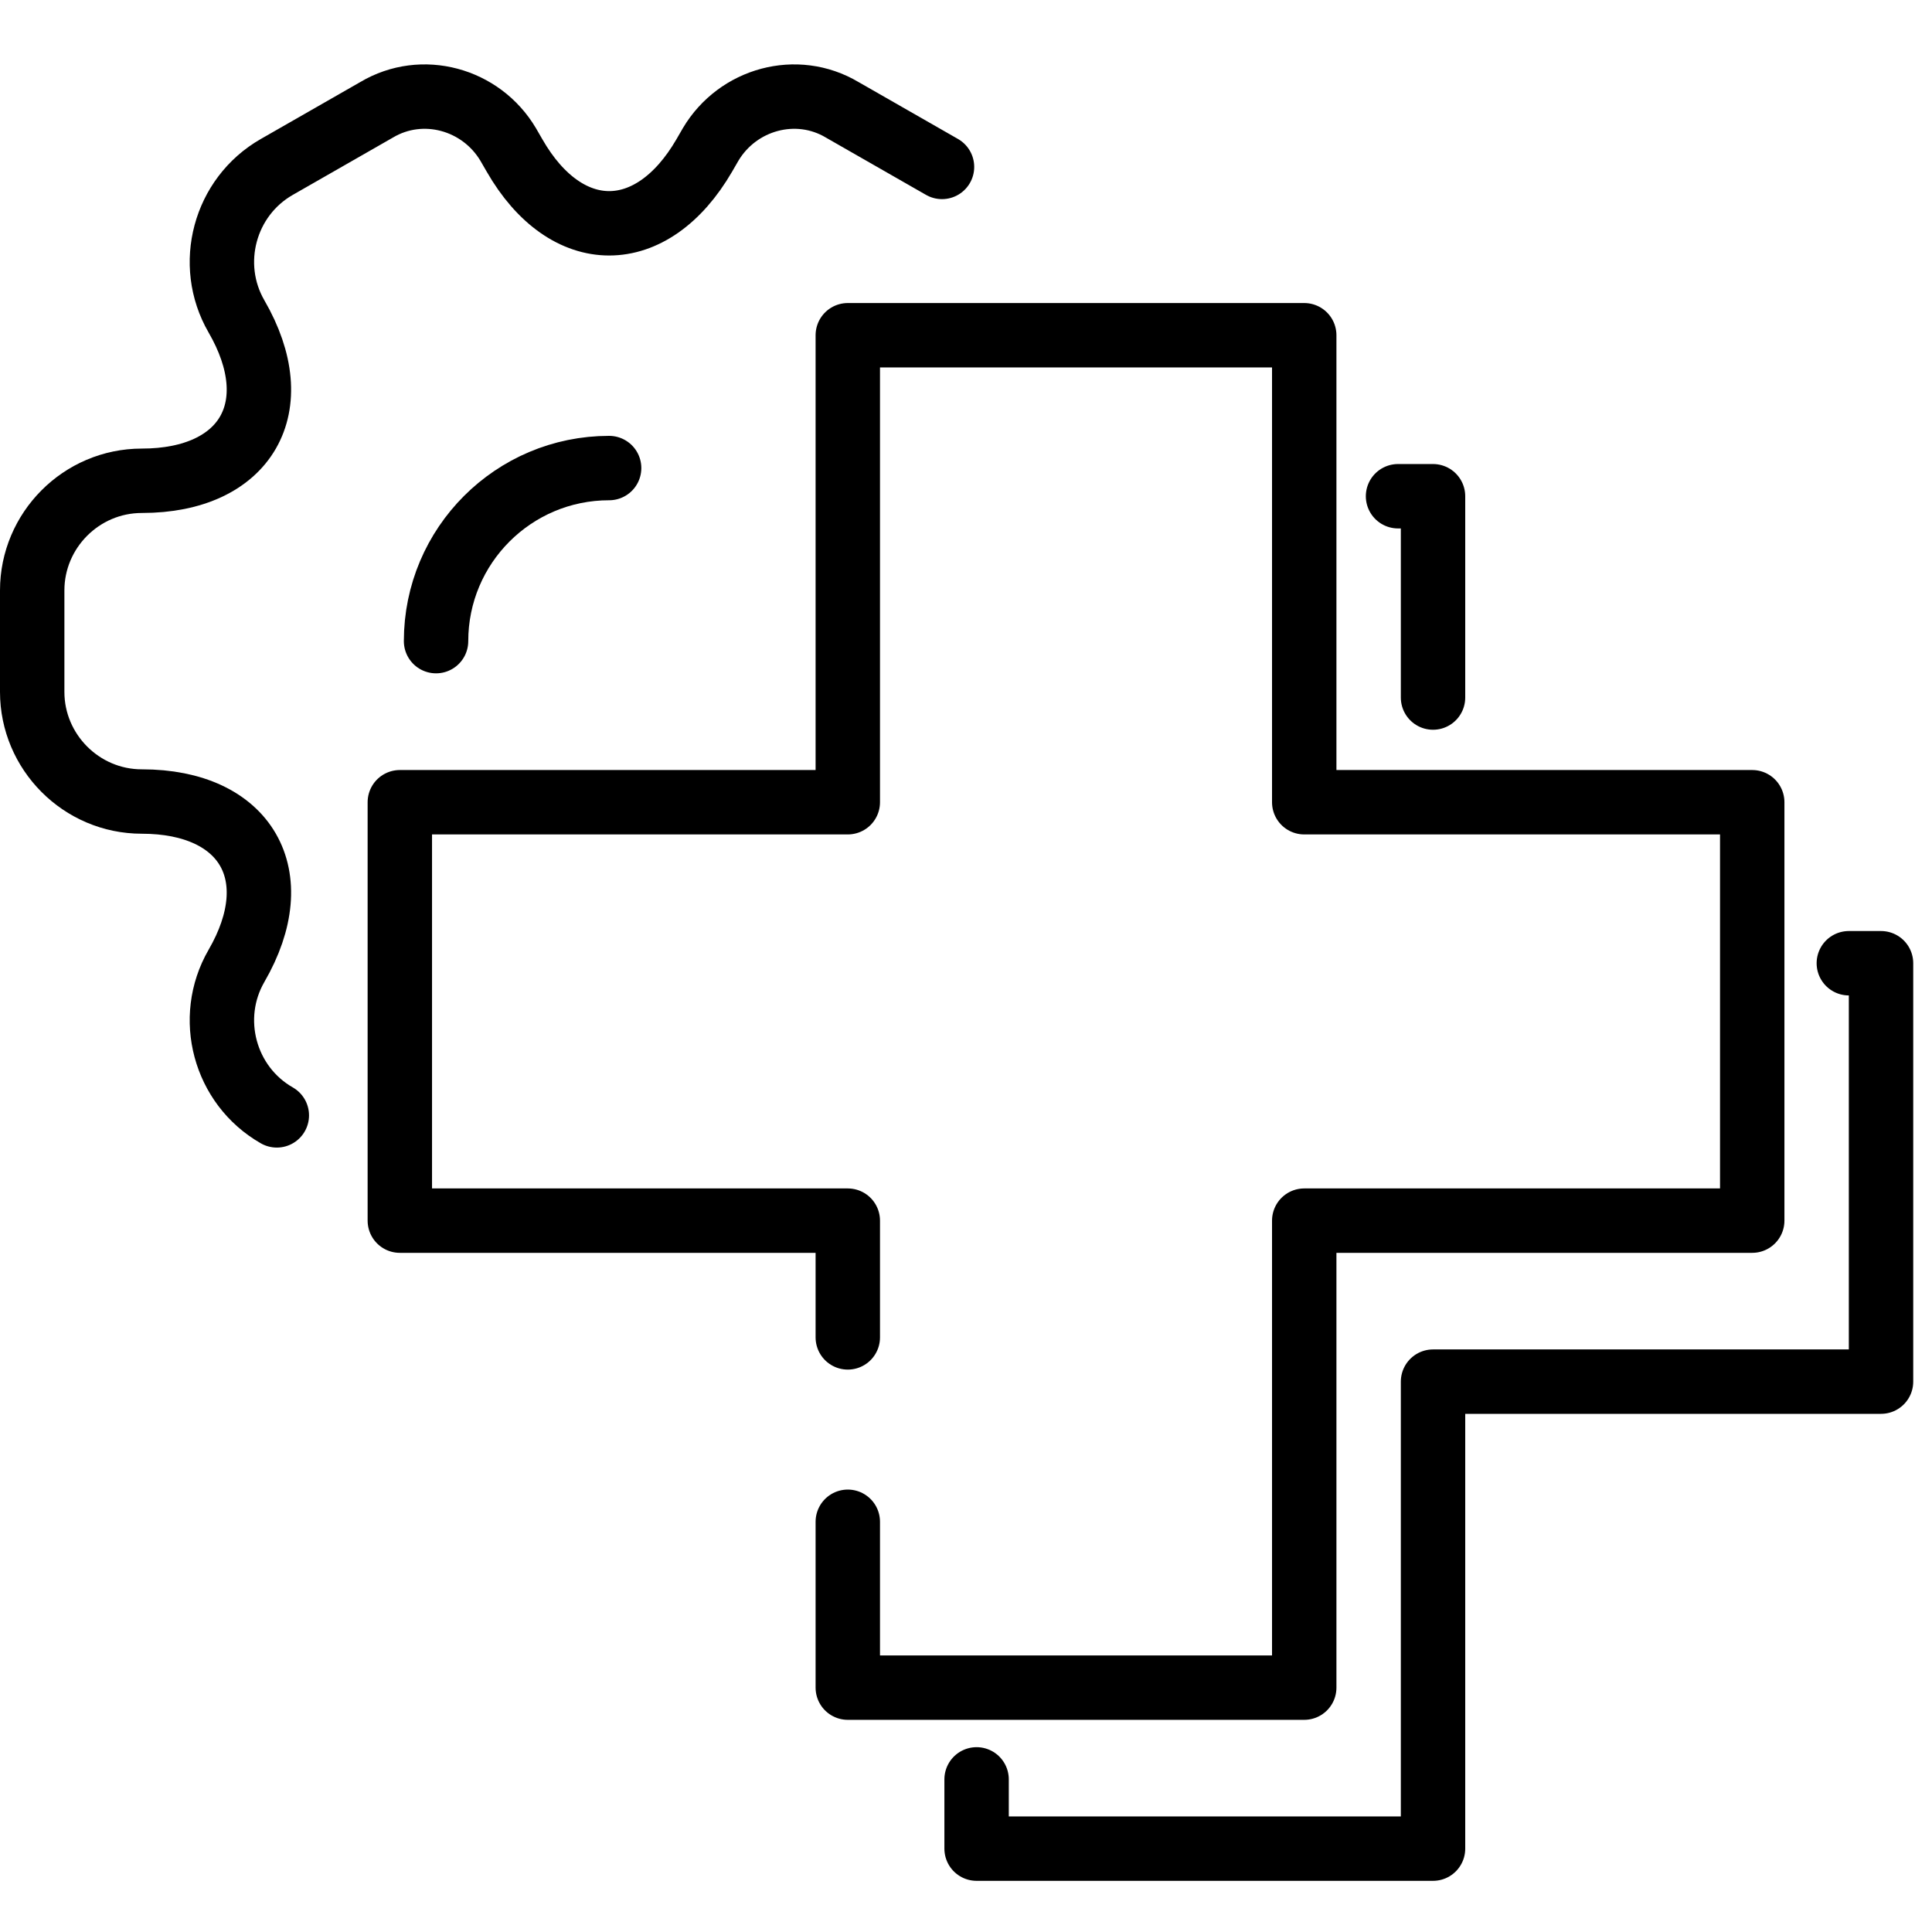
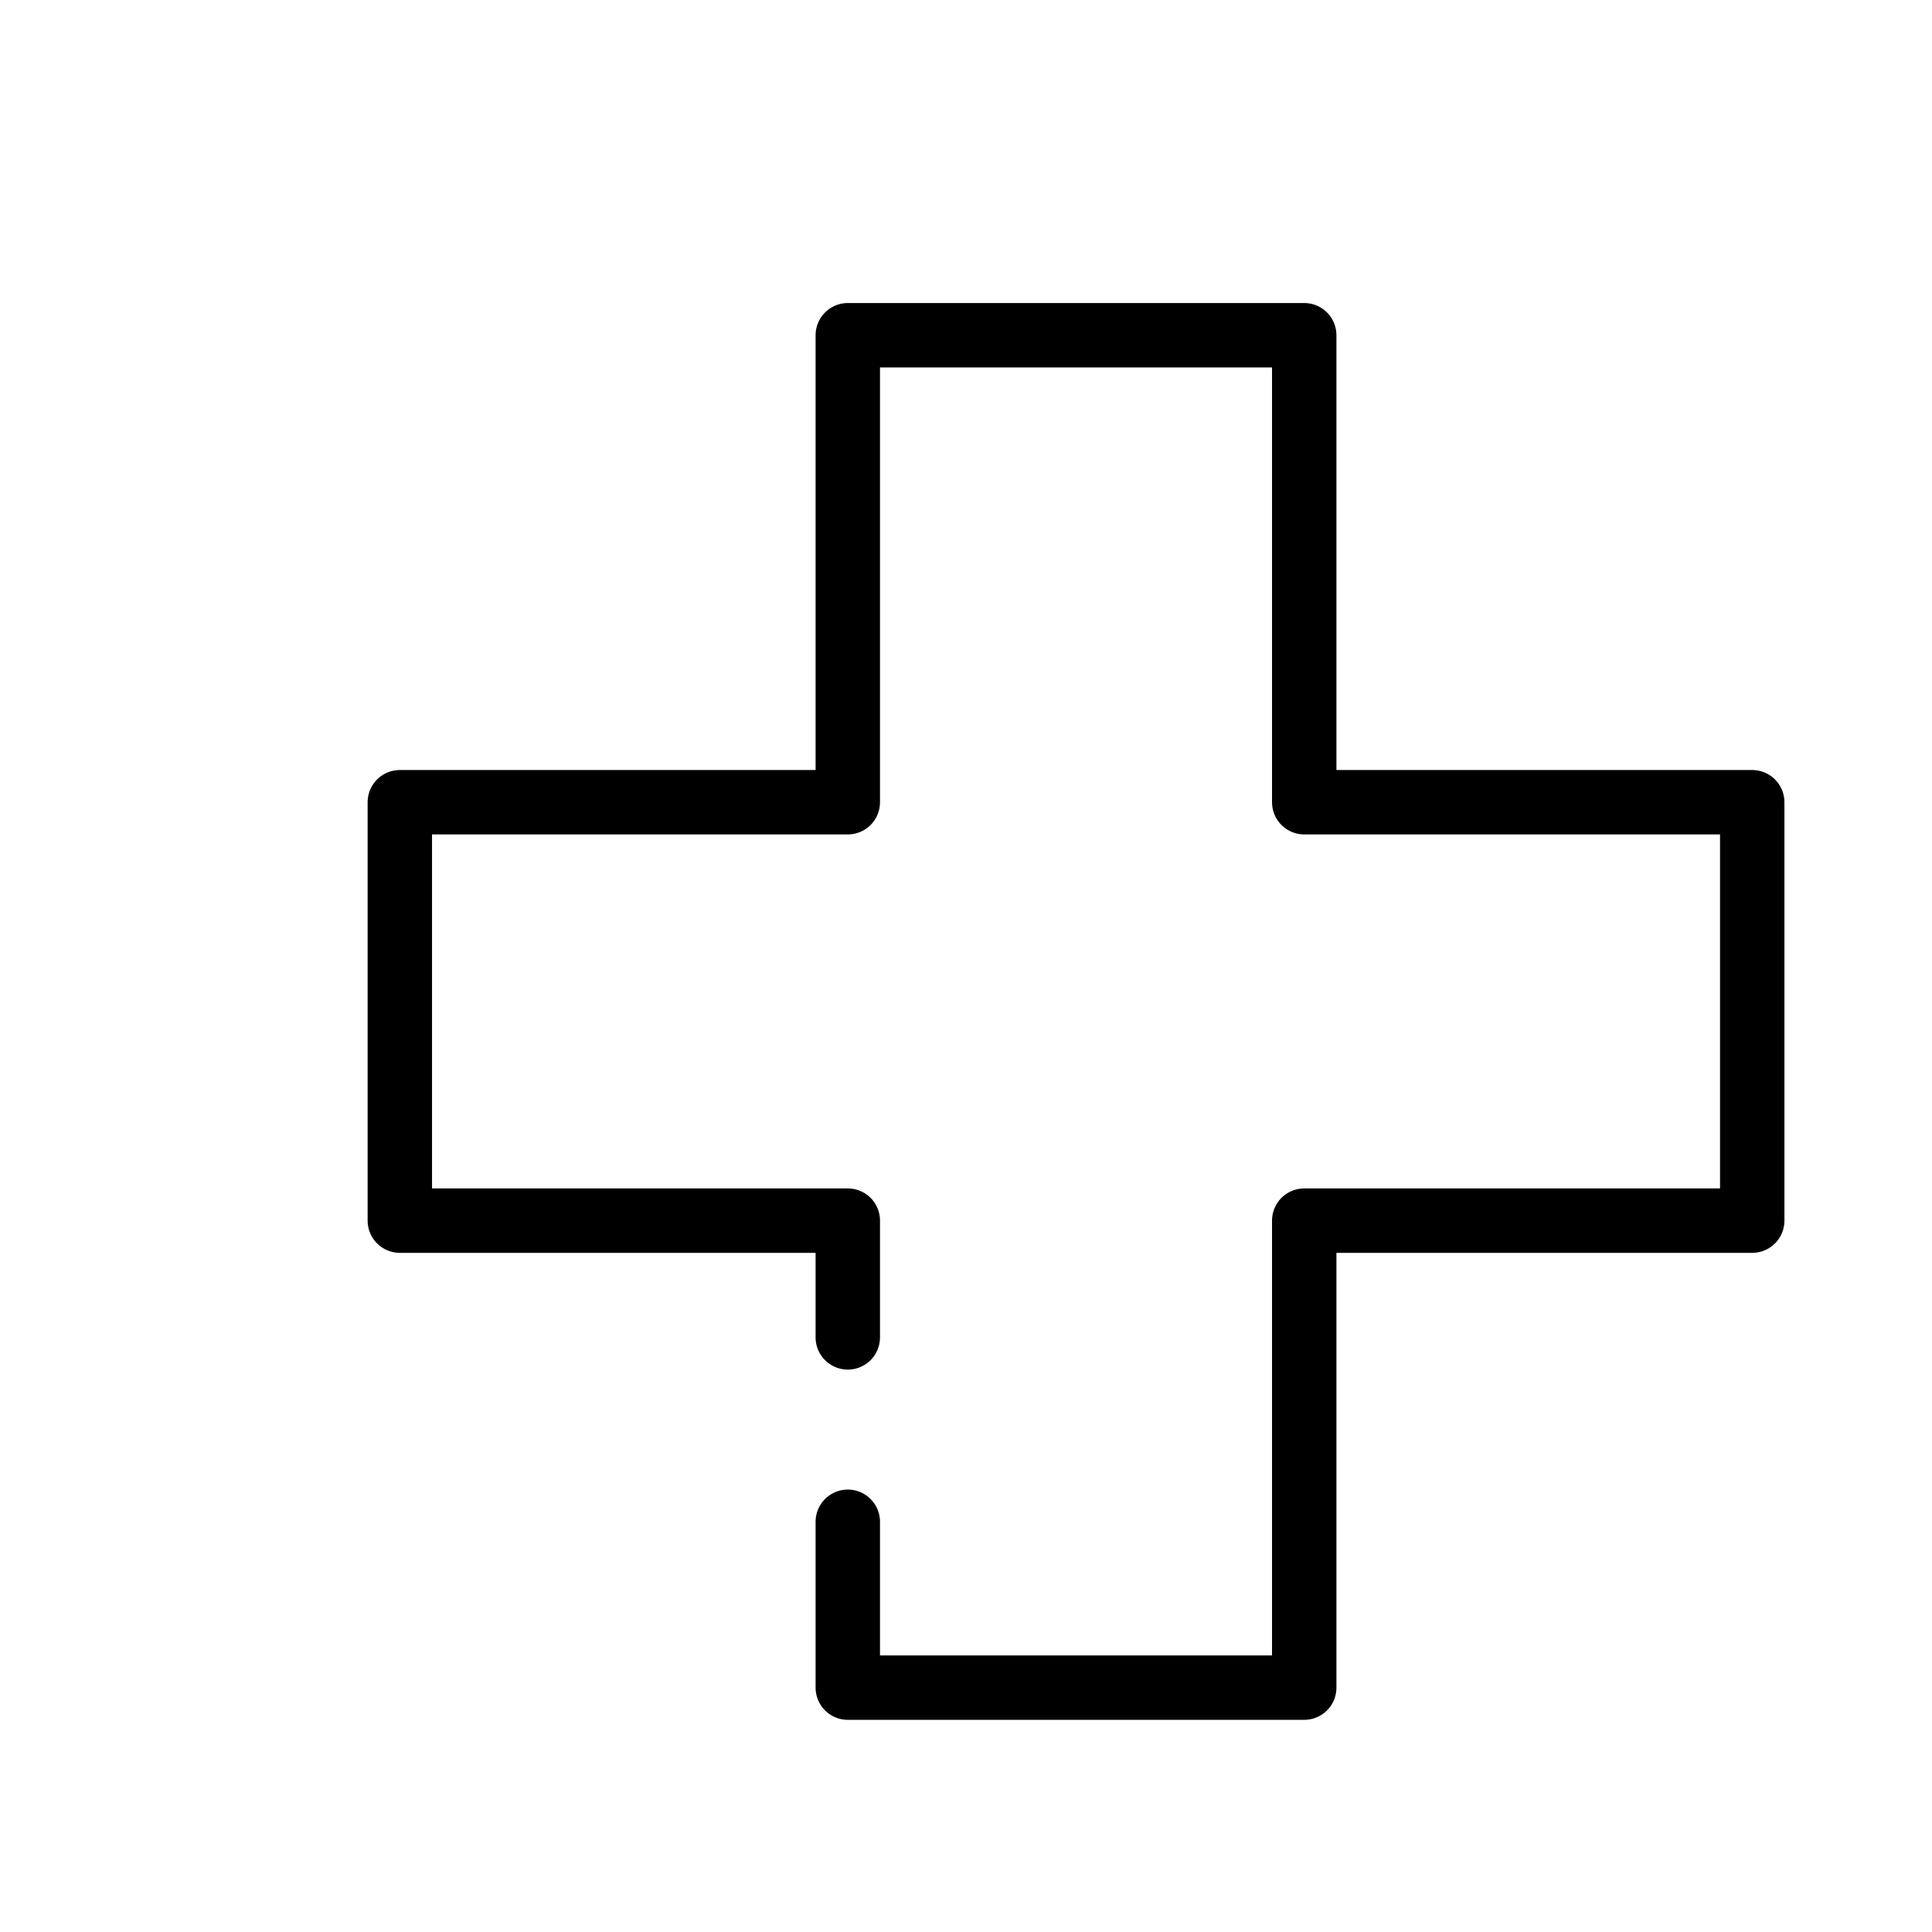
<svg xmlns="http://www.w3.org/2000/svg" width="60" height="60" viewBox="0 0 60 60" fill="none">
-   <path d="M13.542 19.911C13.542 16.943 15.948 14.536 18.917 14.536" stroke="black" stroke-width="2" stroke-miterlimit="10" stroke-linecap="round" stroke-linejoin="round" />
-   <path d="M29.255 5.184L26.155 3.41C24.74 2.568 22.912 3.07 22.07 4.485L21.873 4.826C20.242 7.638 17.591 7.638 15.978 4.826L15.781 4.485C14.939 3.07 13.112 2.568 11.696 3.41L8.597 5.184C6.966 6.116 6.411 8.212 7.343 9.824C8.973 12.637 7.647 14.931 4.404 14.931C2.523 14.931 1 16.471 1 18.335V21.488C1 23.351 2.523 24.892 4.404 24.892C7.647 24.892 8.973 27.186 7.343 29.998C6.411 31.611 6.966 33.707 8.597 34.639" stroke="black" stroke-width="2" stroke-miterlimit="10" stroke-linecap="round" stroke-linejoin="round" />
  <path d="M26.329 47.26V52.411H40.504V37.908H54.417V24.914H40.504V10.411H26.329V24.914H12.417V37.908H26.329V41.534" stroke="black" stroke-width="2" stroke-linecap="round" stroke-linejoin="round" />
-   <path d="M30.329 55.26V57.411H44.504V42.908H58.417V29.914H57.417M44.504 21.663V15.411H43.417" stroke="black" stroke-width="2" stroke-linecap="round" stroke-linejoin="round" />
</svg>